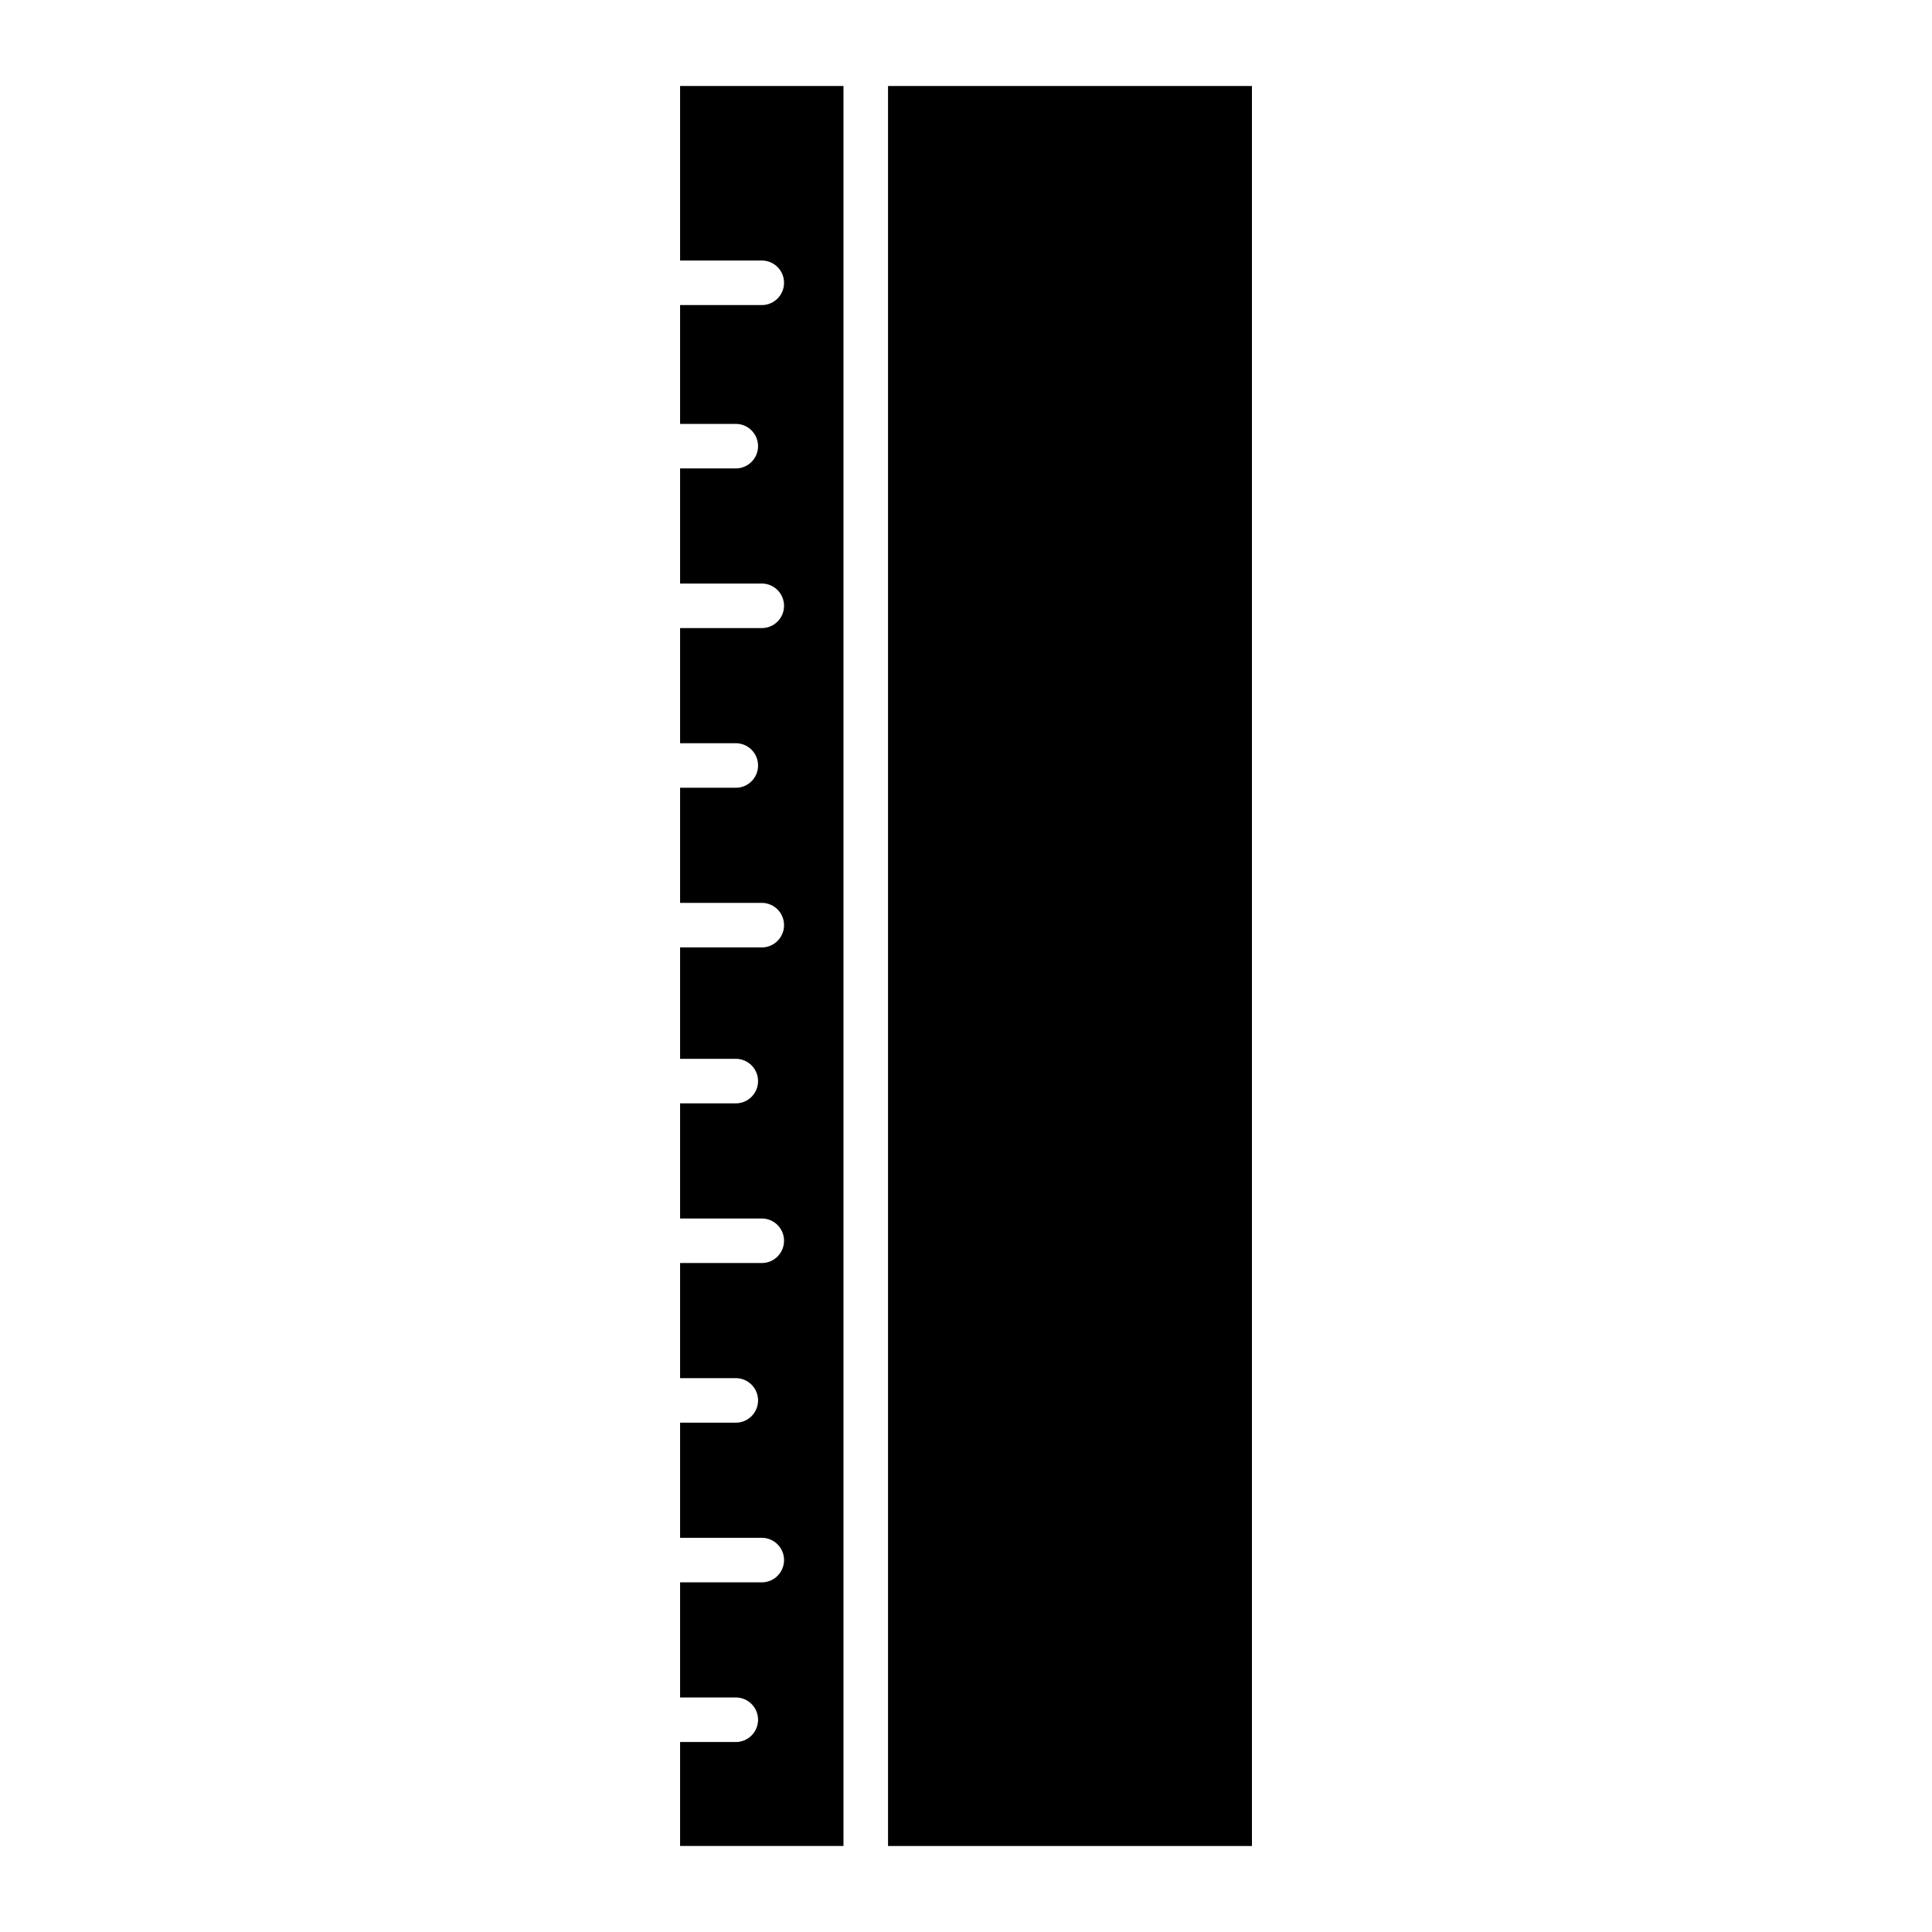
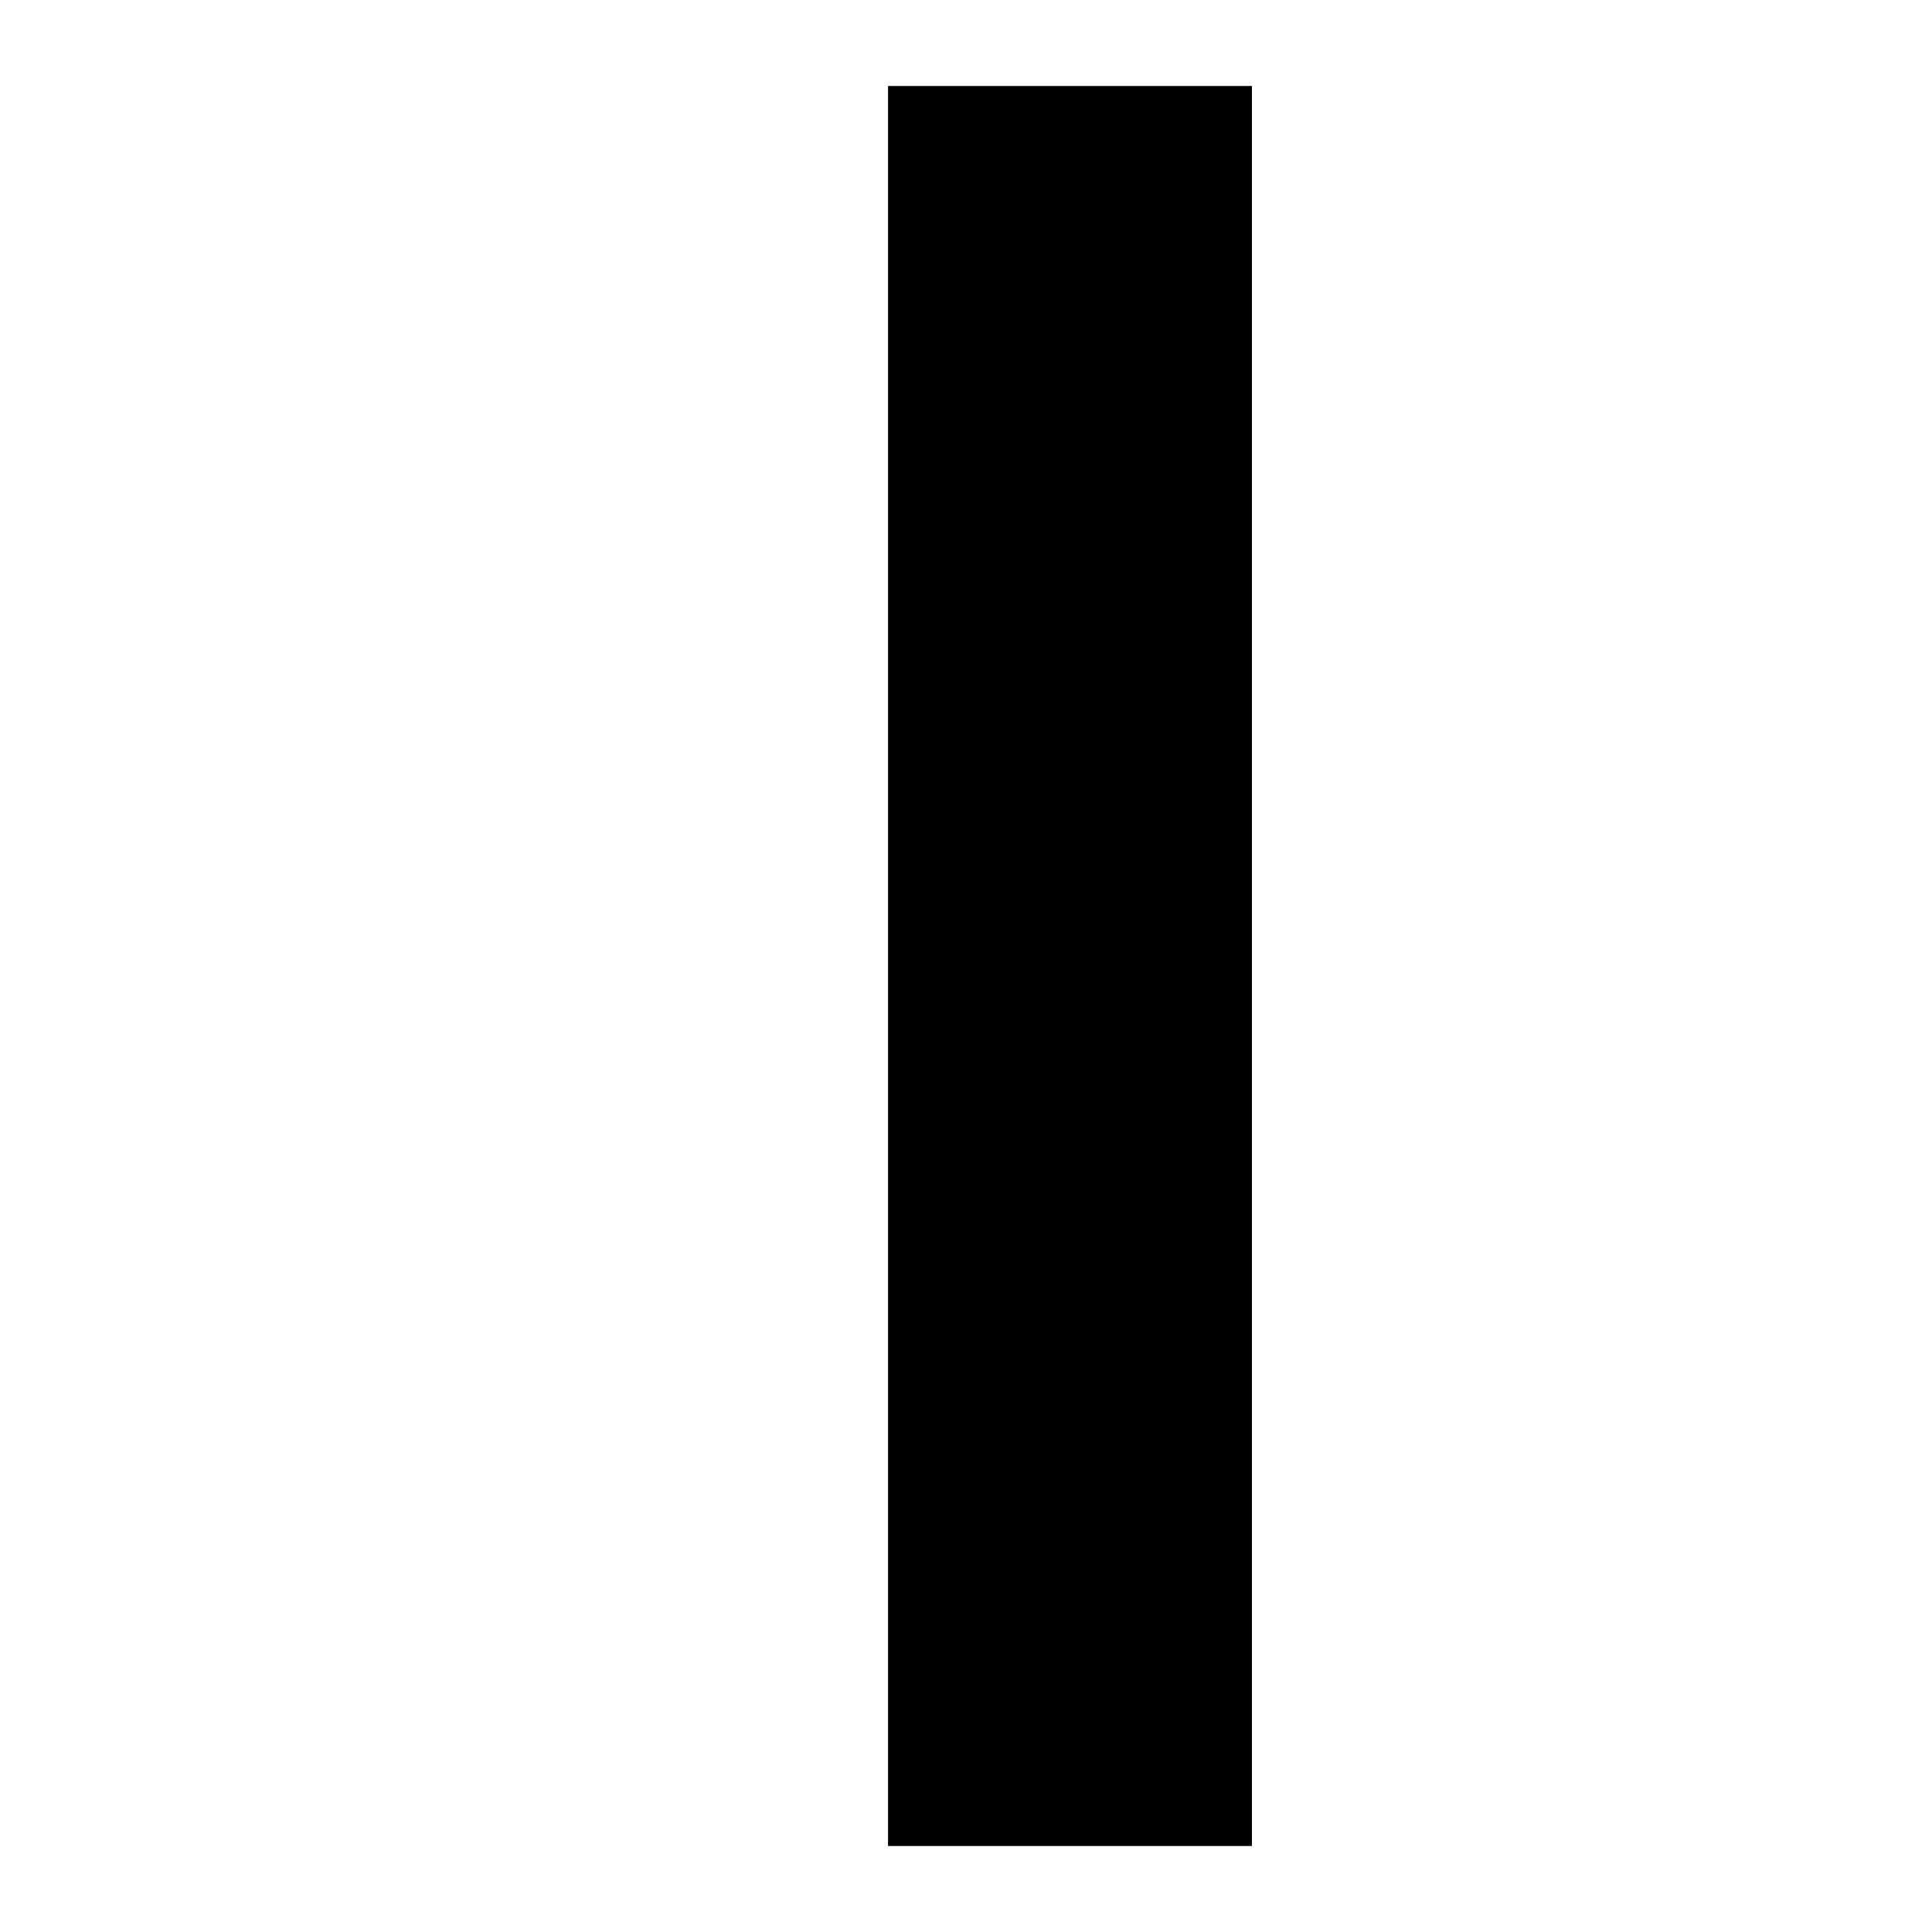
<svg xmlns="http://www.w3.org/2000/svg" fill="#000000" width="800px" height="800px" version="1.1" viewBox="144 144 512 512">
  <g>
-     <path d="m324.23 213.04h21.648c3.262 0 5.902 2.641 5.902 5.902 0 3.262-2.641 5.906-5.902 5.906h-21.648v31.488h14.762c3.258 0 5.902 2.641 5.902 5.902s-2.644 5.902-5.902 5.902h-14.762v30.504h21.648c3.262 0 5.902 2.644 5.902 5.906s-2.641 5.902-5.902 5.902h-21.648v30.504h14.762c3.258 0 5.902 2.644 5.902 5.906s-2.644 5.902-5.902 5.902h-14.762v30.504h21.648c3.262 0 5.902 2.644 5.902 5.906 0 3.258-2.641 5.902-5.902 5.902h-21.648v29.52h14.762c3.258 0 5.902 2.644 5.902 5.906 0 3.258-2.644 5.902-5.902 5.902h-14.762v30.504h21.648c3.262 0 5.902 2.644 5.902 5.906 0 3.258-2.641 5.902-5.902 5.902h-21.648v30.504h14.762c3.258 0 5.902 2.644 5.902 5.902 0 3.262-2.644 5.906-5.902 5.906h-14.762v30.504h21.648c3.262 0 5.902 2.644 5.902 5.902 0 3.262-2.641 5.906-5.902 5.906h-21.648v30.504h14.762c3.258 0 5.902 2.644 5.902 5.902 0 3.262-2.644 5.906-5.902 5.906h-14.762v27.551h43.297v-466.42h-43.297z" />
    <path d="m379.34 166.79h96.434v466.42h-96.434z" />
  </g>
</svg>